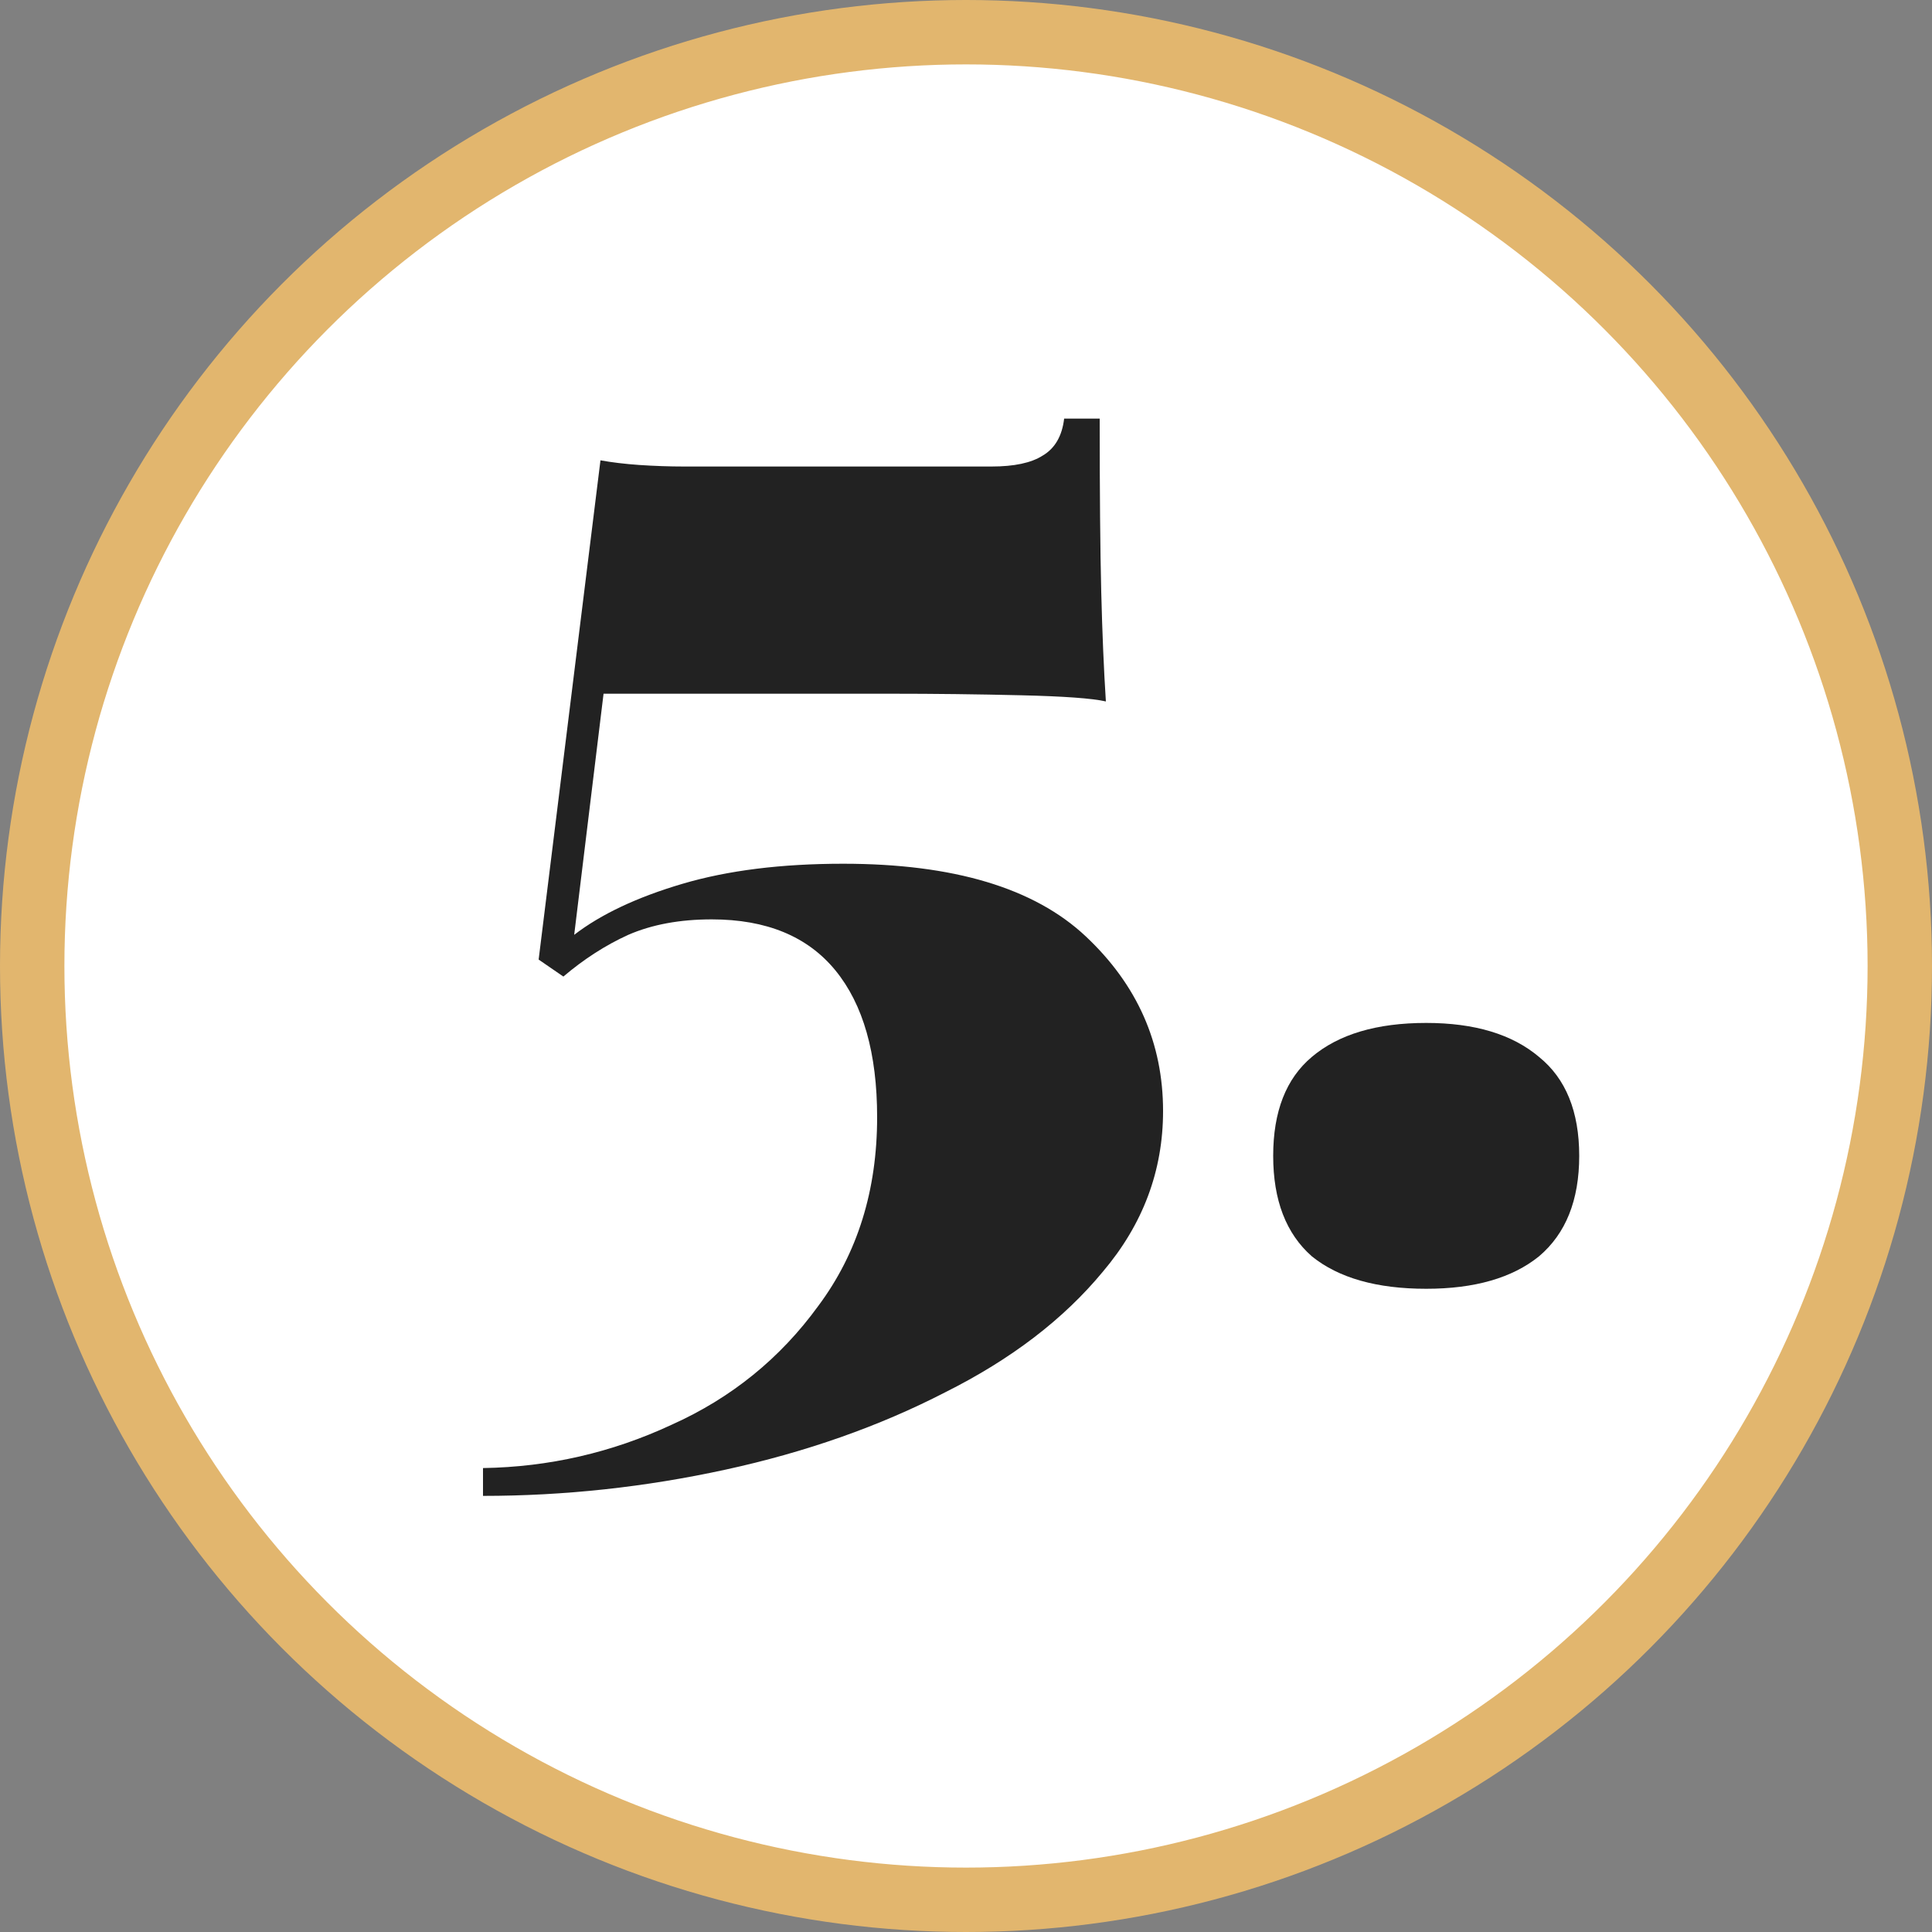
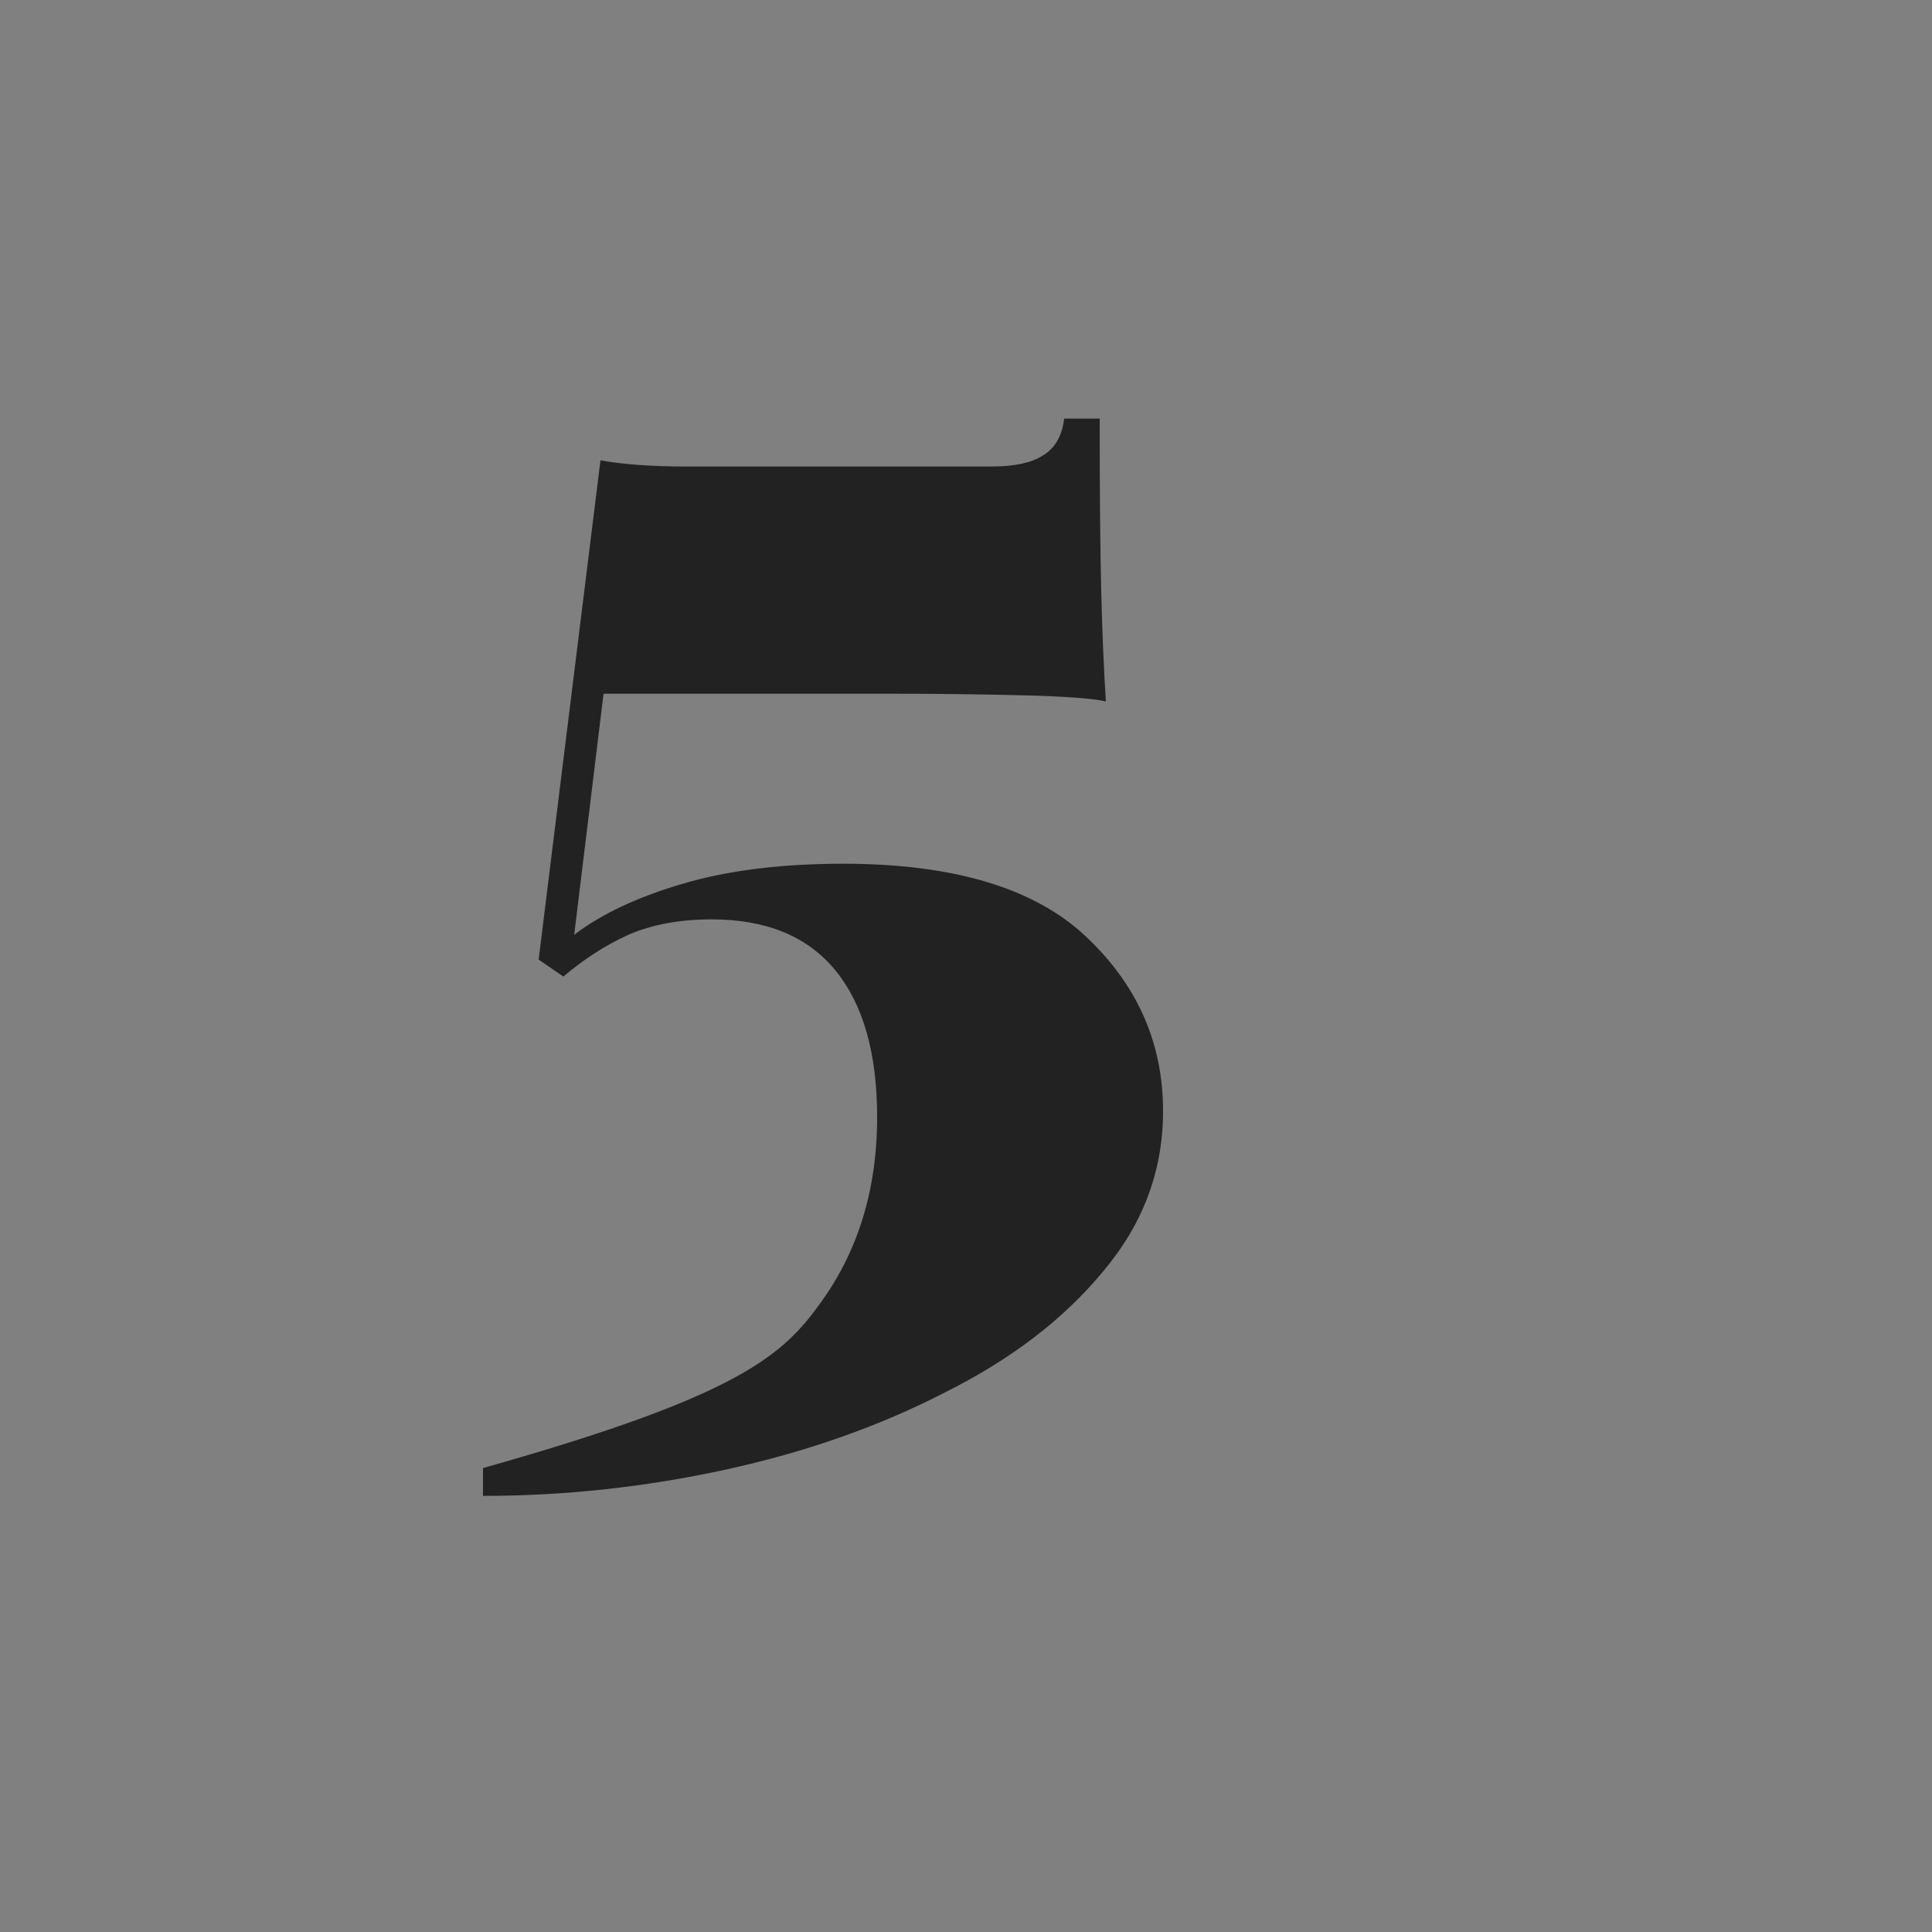
<svg xmlns="http://www.w3.org/2000/svg" width="60" height="60" viewBox="0 0 60 60" fill="none">
  <rect x="0" y="0" width="60" height="60" fill="#808080" stroke="none" />
-   <circle cx="30" cy="30" r="29" fill="white" stroke="#E2B66E" stroke-width="2" />
-   <path d="M44.292 31.768C45.796 31.768 46.964 32.12 47.796 32.824C48.628 33.496 49.044 34.52 49.044 35.896C49.044 37.272 48.628 38.312 47.796 39.016C46.964 39.688 45.796 40.024 44.292 40.024C42.756 40.024 41.572 39.688 40.74 39.016C39.94 38.312 39.54 37.272 39.54 35.896C39.54 34.52 39.94 33.496 40.74 32.824C41.572 32.12 42.756 31.768 44.292 31.768Z" fill="#222222" />
-   <path d="M34.152 13C34.152 15.304 34.168 17.096 34.2 18.376C34.232 19.656 34.28 20.792 34.344 21.784C33.928 21.688 33.048 21.624 31.704 21.592C30.36 21.56 29.016 21.544 27.672 21.544H18.744L17.832 29.032C18.664 28.392 19.784 27.864 21.192 27.448C22.6 27.032 24.264 26.824 26.184 26.824C29.608 26.824 32.12 27.576 33.72 29.08C35.32 30.584 36.12 32.392 36.12 34.504C36.12 36.36 35.496 38.024 34.248 39.496C33.032 40.968 31.4 42.216 29.352 43.24C27.304 44.296 25.032 45.096 22.536 45.64C20.04 46.184 17.528 46.456 15 46.456V45.592C17.048 45.56 19 45.112 20.856 44.248C22.712 43.416 24.232 42.184 25.416 40.552C26.632 38.92 27.24 36.968 27.24 34.696C27.24 32.712 26.808 31.192 25.944 30.136C25.08 29.08 23.8 28.552 22.104 28.552C21.112 28.552 20.248 28.712 19.512 29.032C18.808 29.352 18.136 29.784 17.496 30.328L16.728 29.8L18.648 14.296C19 14.36 19.4 14.408 19.848 14.44C20.328 14.472 20.792 14.488 21.24 14.488H30.792C31.496 14.488 32.024 14.376 32.376 14.152C32.76 13.928 32.984 13.544 33.048 13H34.152Z" fill="#222222" />
+   <path d="M34.152 13C34.152 15.304 34.168 17.096 34.2 18.376C34.232 19.656 34.28 20.792 34.344 21.784C33.928 21.688 33.048 21.624 31.704 21.592C30.36 21.56 29.016 21.544 27.672 21.544H18.744L17.832 29.032C18.664 28.392 19.784 27.864 21.192 27.448C22.6 27.032 24.264 26.824 26.184 26.824C29.608 26.824 32.12 27.576 33.72 29.08C35.32 30.584 36.12 32.392 36.12 34.504C36.12 36.36 35.496 38.024 34.248 39.496C33.032 40.968 31.4 42.216 29.352 43.24C27.304 44.296 25.032 45.096 22.536 45.64C20.04 46.184 17.528 46.456 15 46.456V45.592C22.712 43.416 24.232 42.184 25.416 40.552C26.632 38.92 27.24 36.968 27.24 34.696C27.24 32.712 26.808 31.192 25.944 30.136C25.08 29.08 23.8 28.552 22.104 28.552C21.112 28.552 20.248 28.712 19.512 29.032C18.808 29.352 18.136 29.784 17.496 30.328L16.728 29.8L18.648 14.296C19 14.36 19.4 14.408 19.848 14.44C20.328 14.472 20.792 14.488 21.24 14.488H30.792C31.496 14.488 32.024 14.376 32.376 14.152C32.76 13.928 32.984 13.544 33.048 13H34.152Z" fill="#222222" />
</svg>